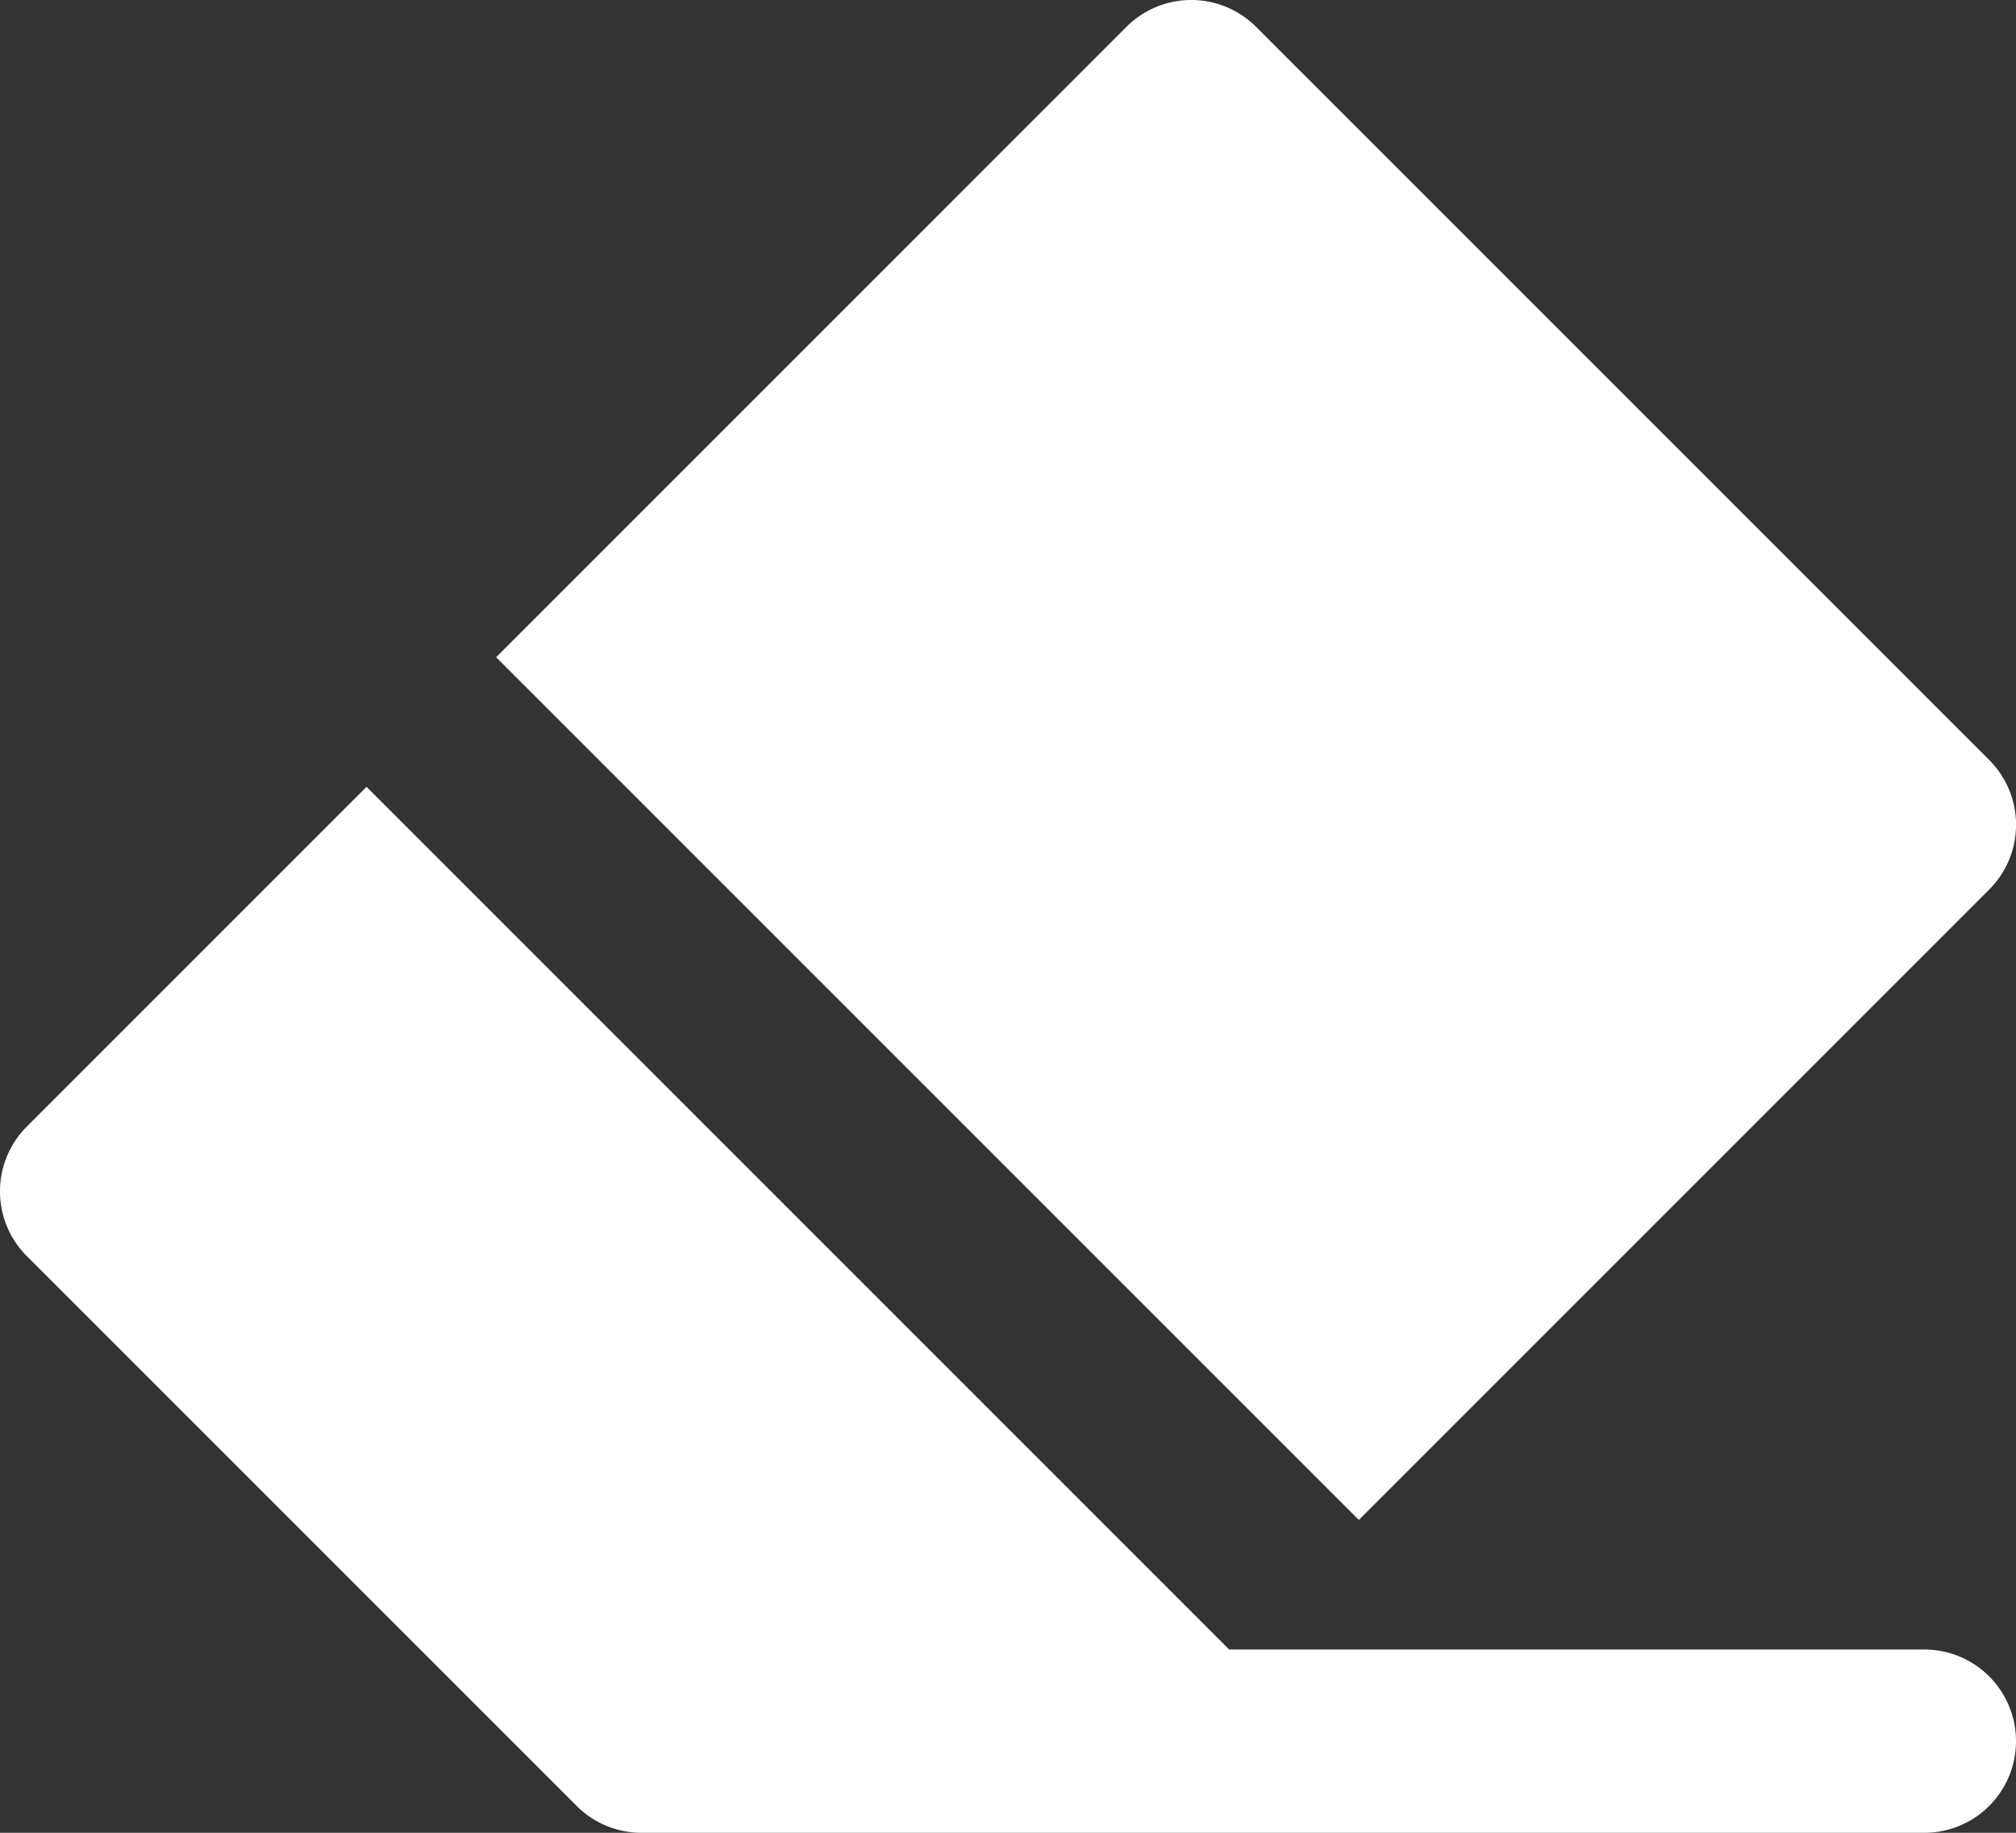
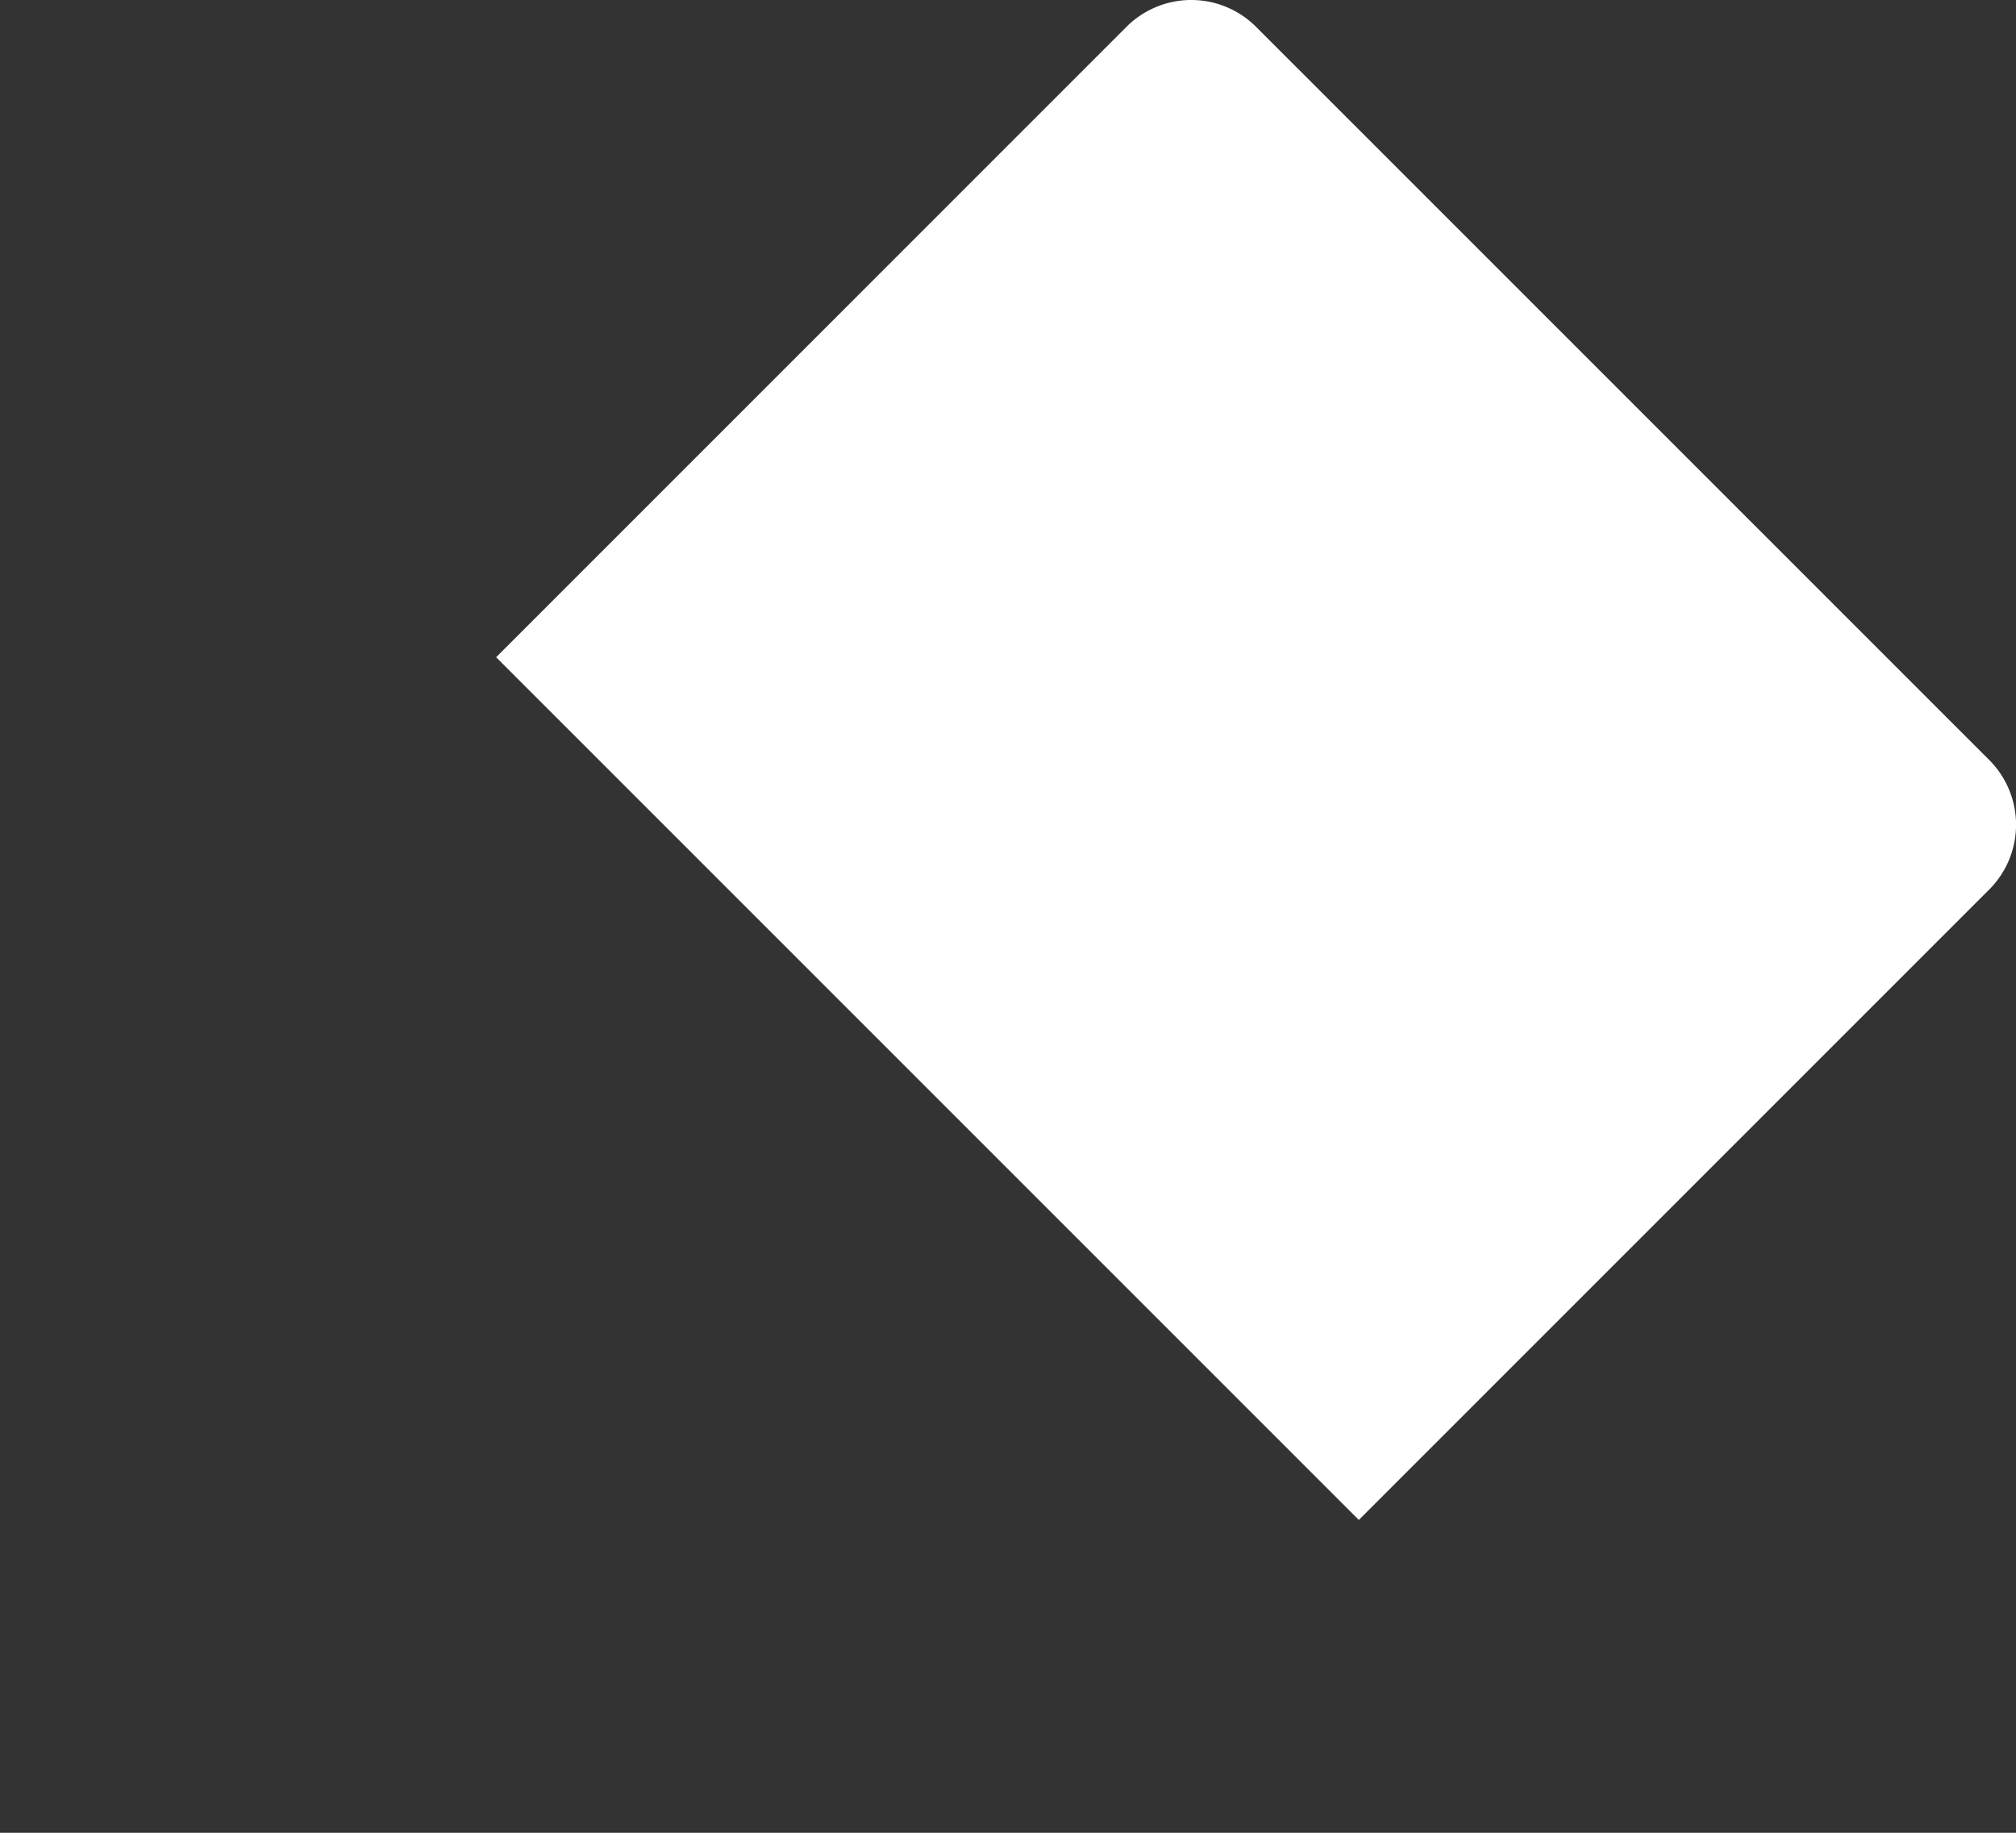
<svg xmlns="http://www.w3.org/2000/svg" width="48.887" height="44.443" viewBox="0 0 48.887 44.443">
  <rect x="0" y="0" width="48.887" height="44.443" fill="#333333" stroke="none" />
  <g id="XMLID_29_" transform="translate(0 -15)">
-     <path id="XMLID_30_" d="M46.665,164.707H29.808l-20.92-20.92L.651,152.025a2.222,2.222,0,0,0,0,3.143L13.984,168.5a2.222,2.222,0,0,0,1.571.651h31.11a2.222,2.222,0,1,0,0-4.444Z" transform="translate(0 -109.708)" fill="#fff" />
    <path id="XMLID_31_" d="M99.642,15.651a2.222,2.222,0,0,0-3.143,0L81.214,30.937l20.92,20.92,15.286-15.286a2.222,2.222,0,0,0,0-3.143Z" transform="translate(-69.183 0)" fill="#fff" />
  </g>
</svg>